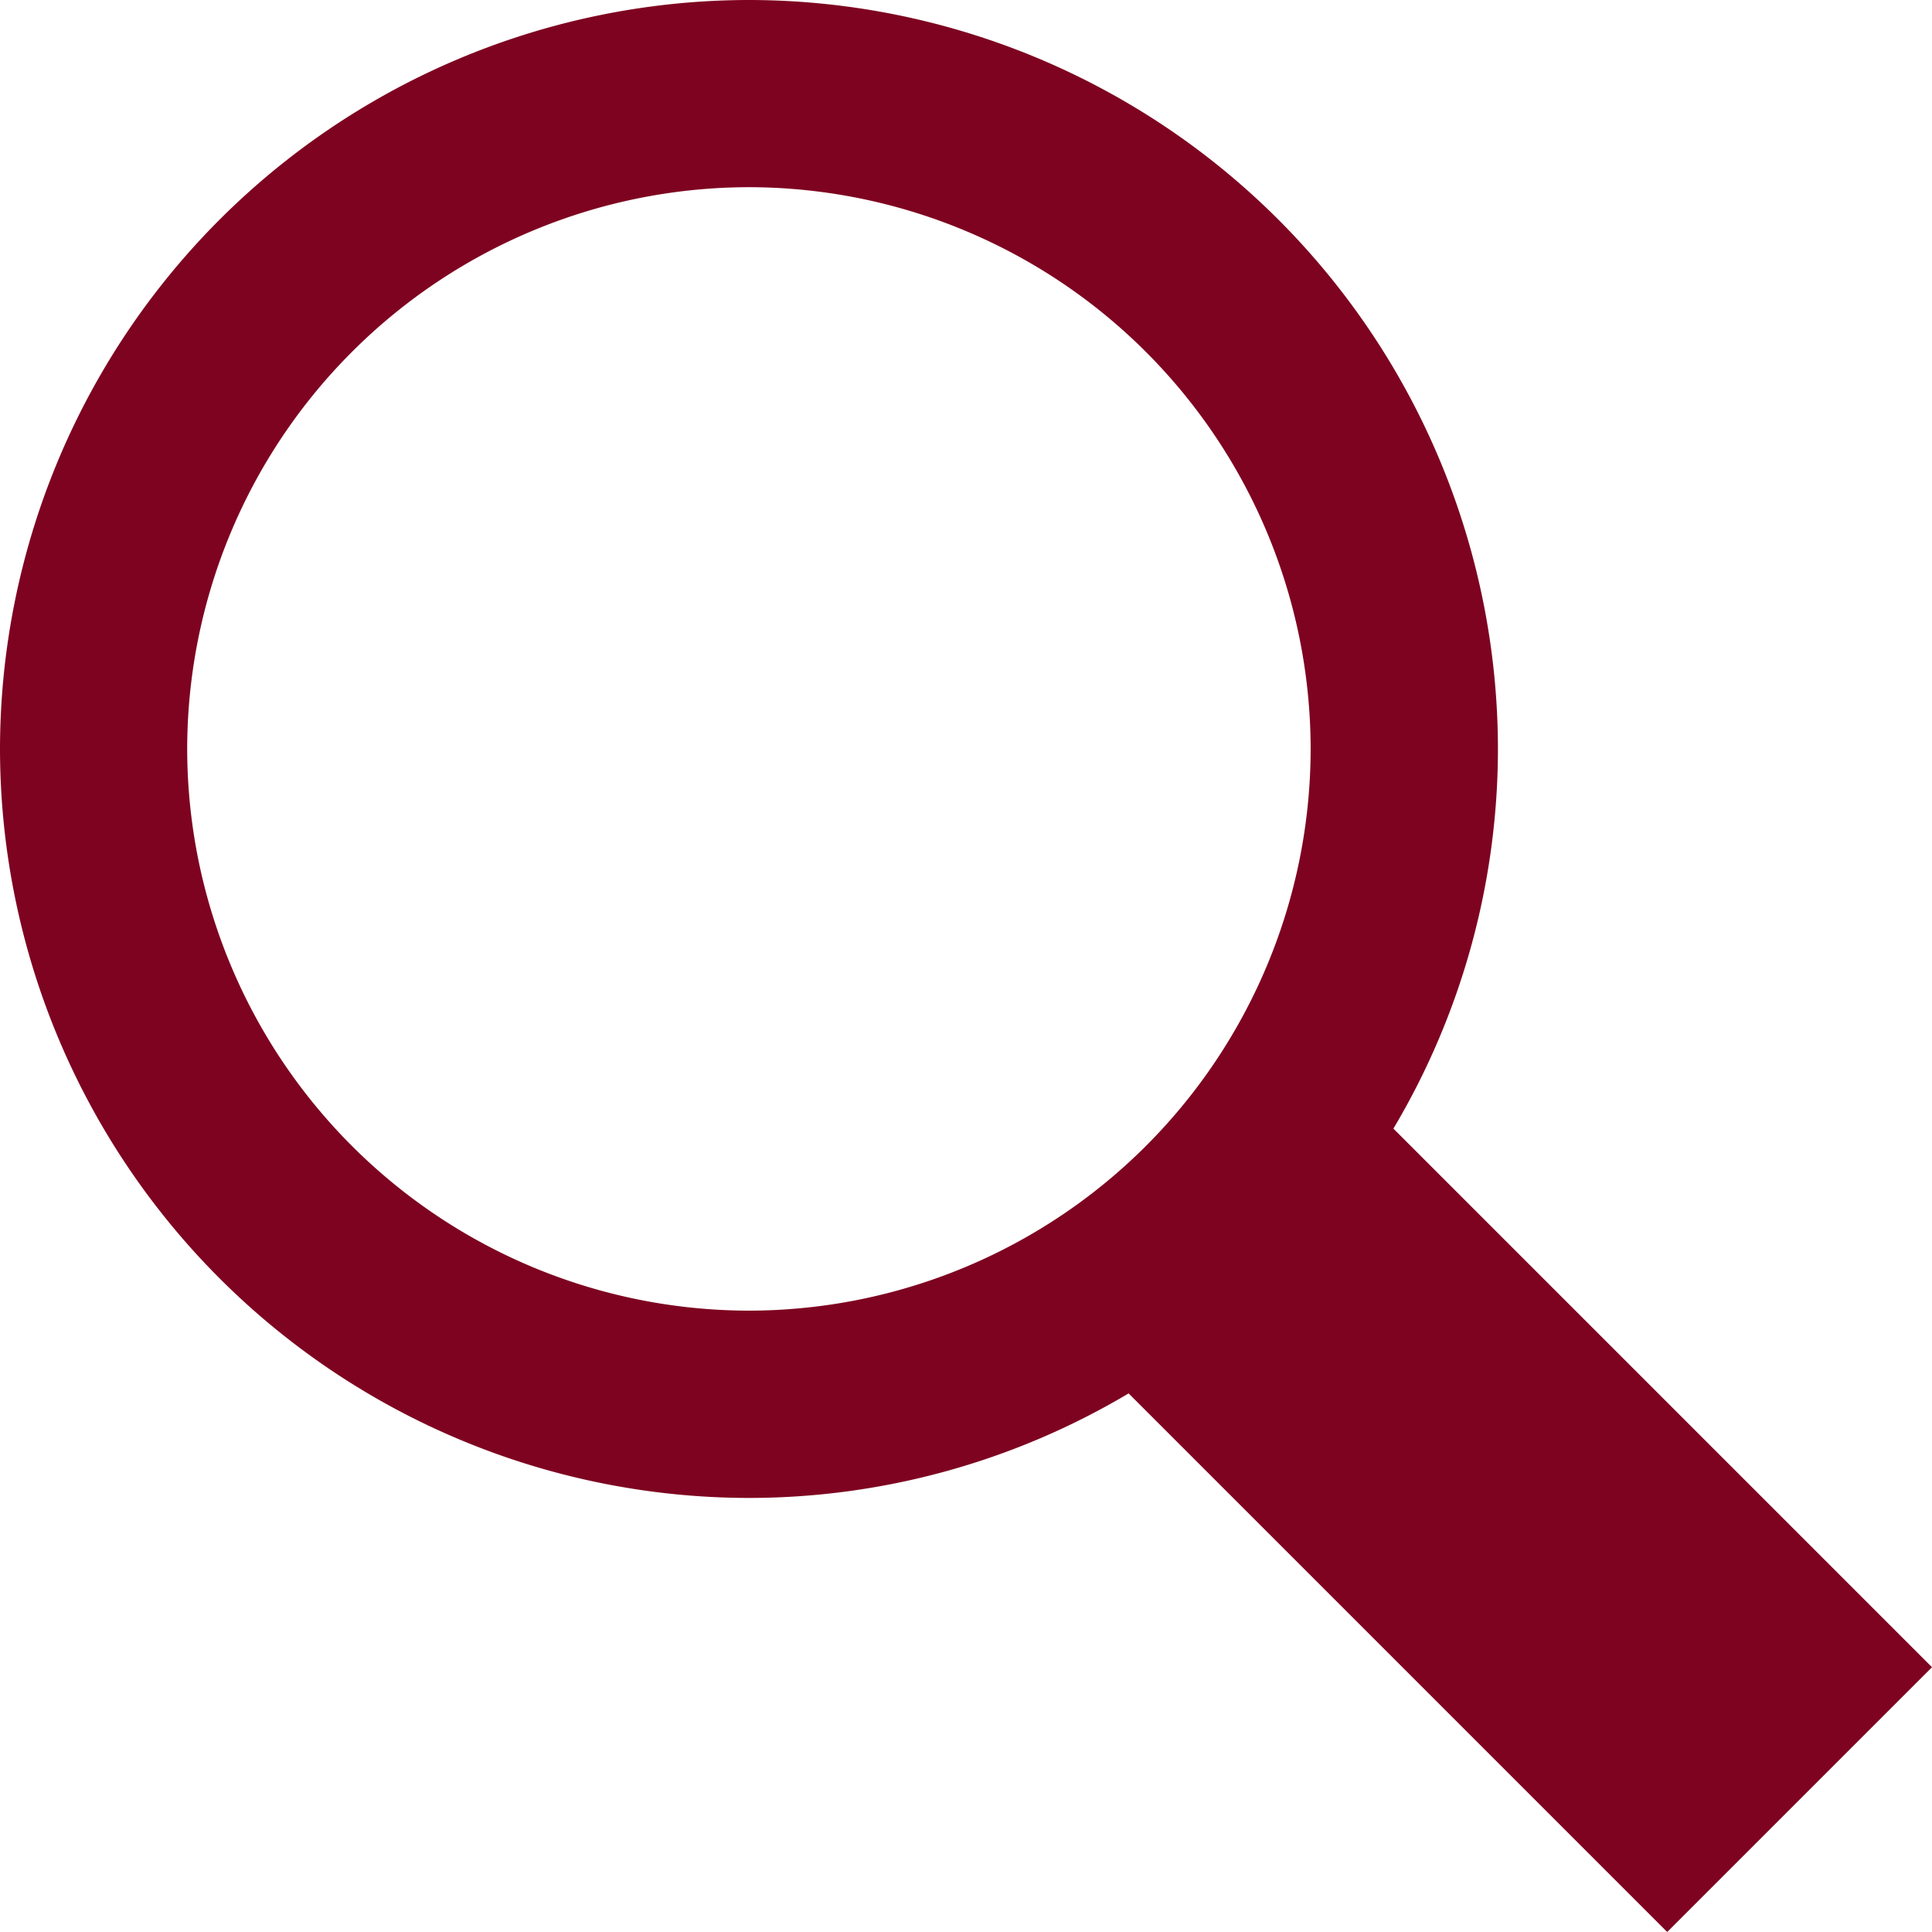
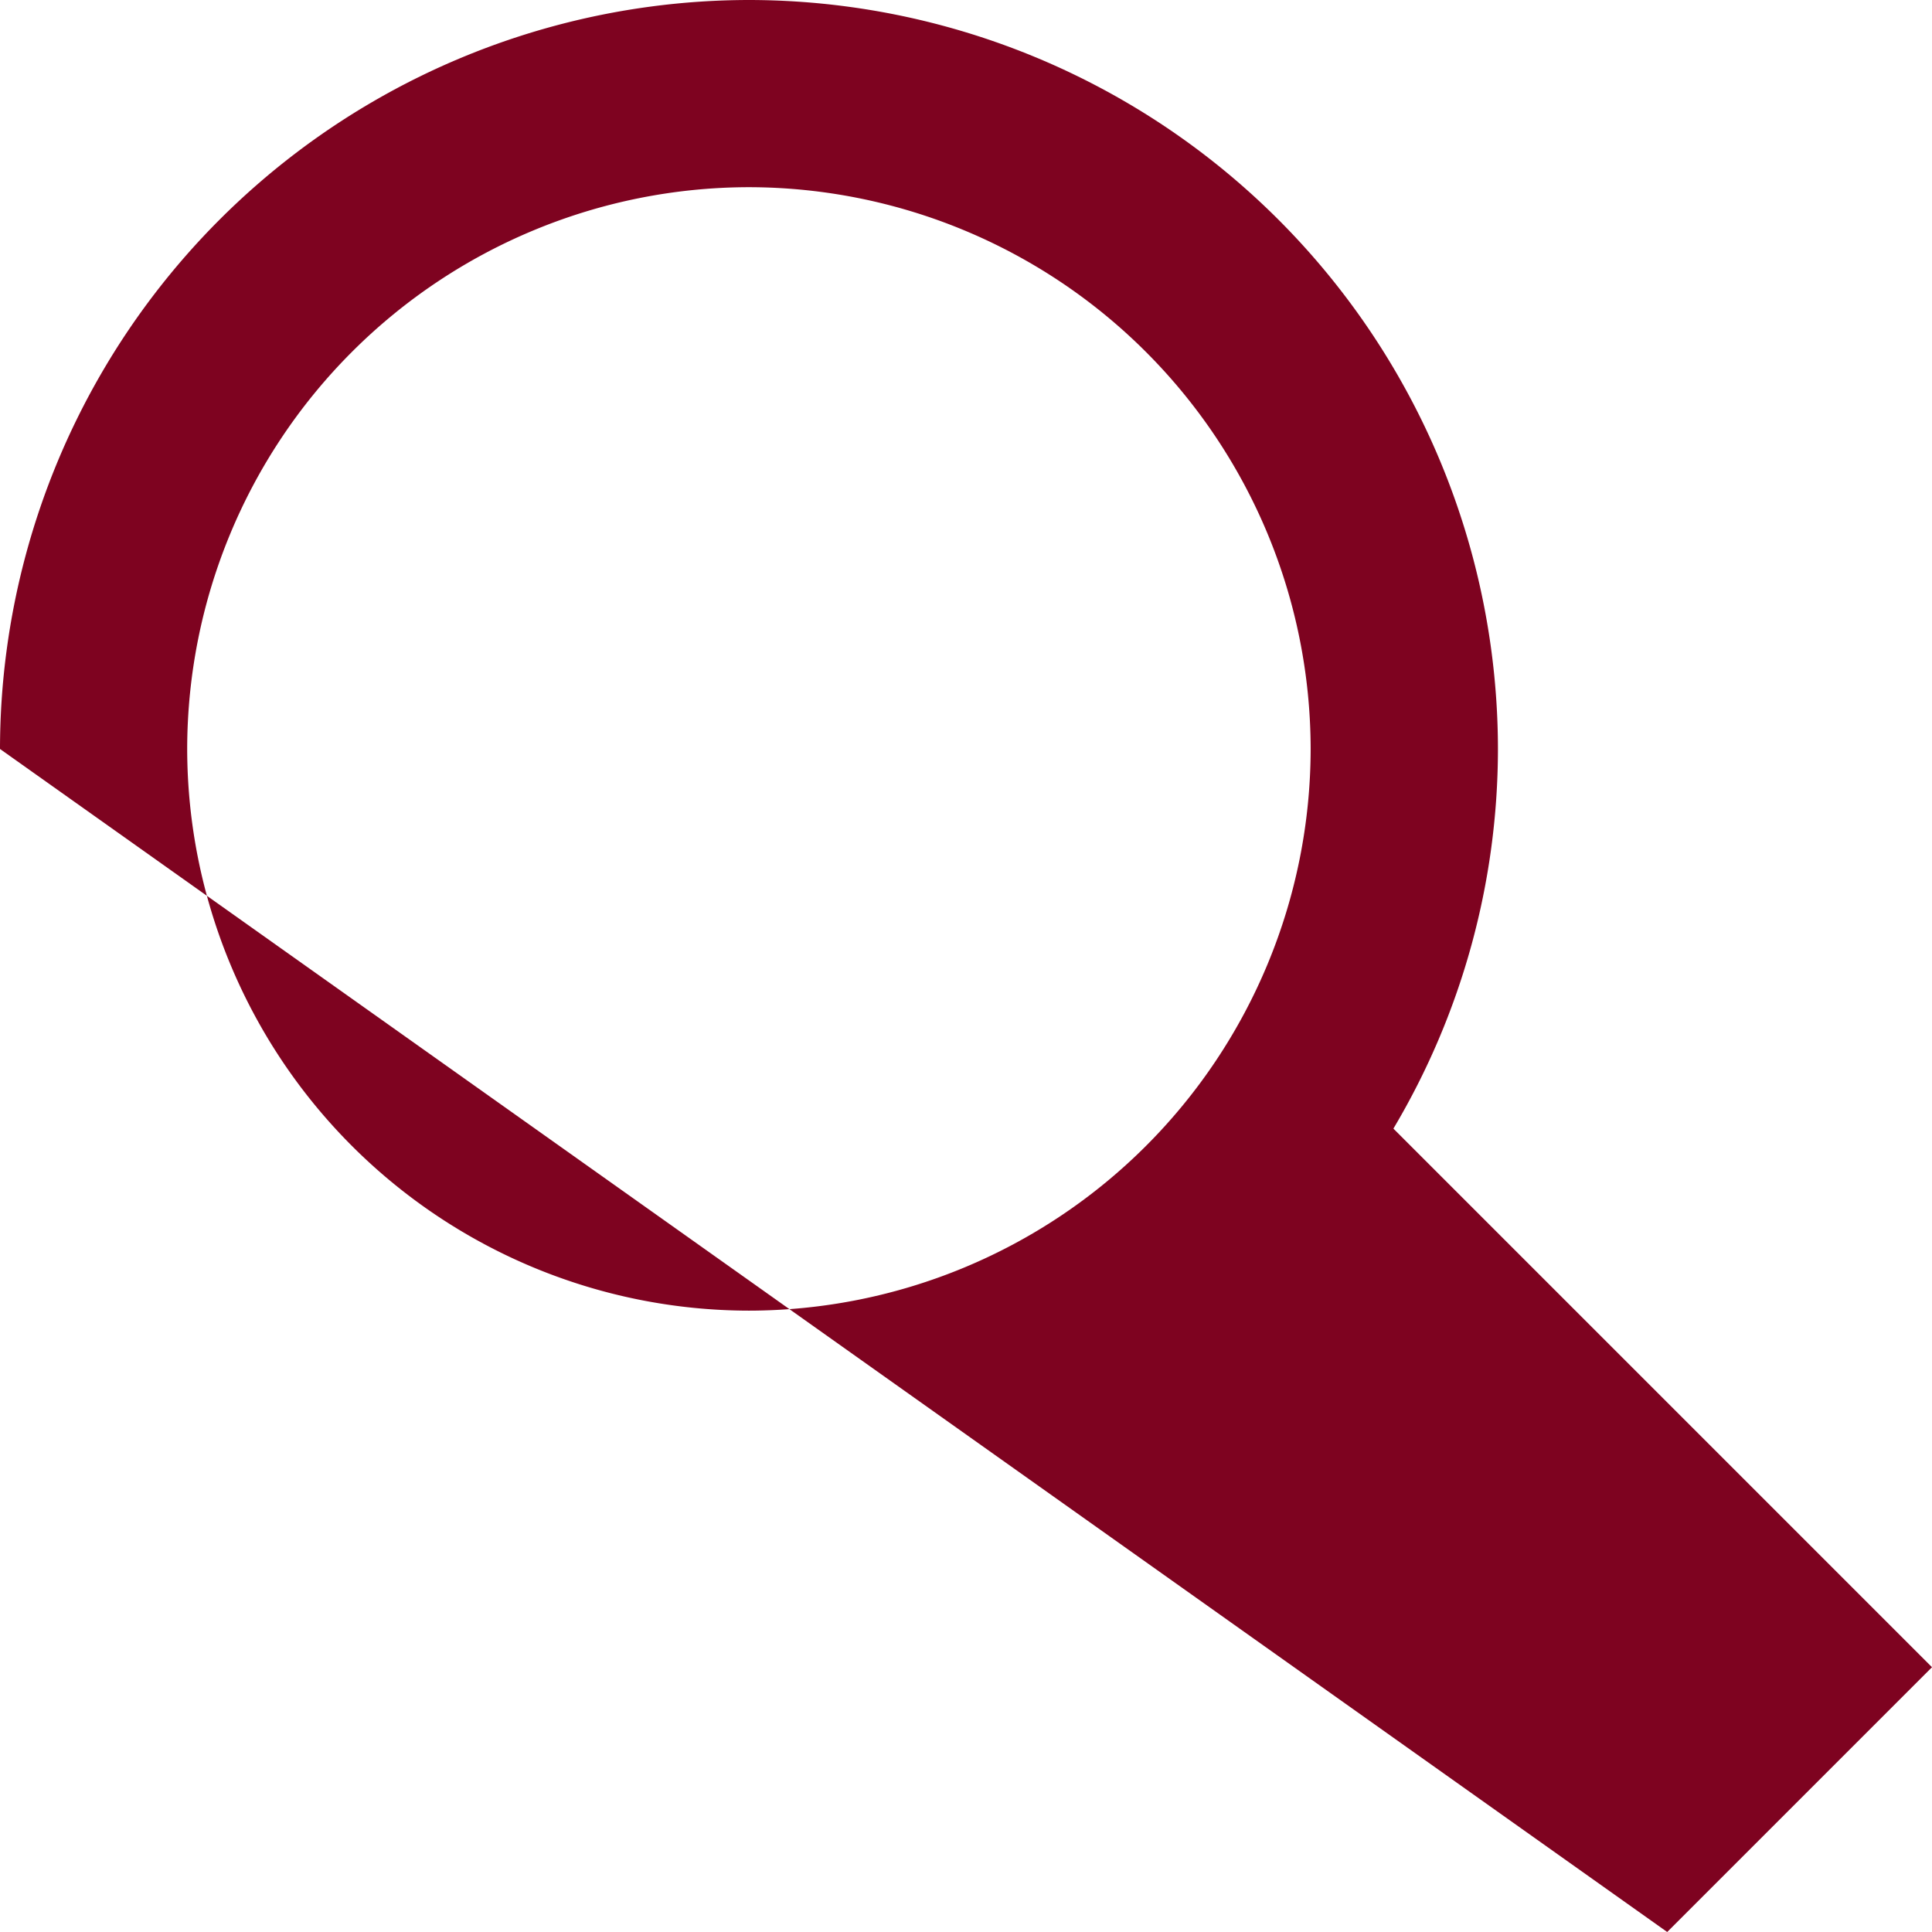
<svg xmlns="http://www.w3.org/2000/svg" width="18" height="18" viewBox="0 0 18 18">
  <title>icon/magnifier_S_black</title>
-   <path d="M1.744 6.978a5.24 5.24 0 0 1 5.234-5.234 5.24 5.24 0 0 1 5.233 5.234 5.239 5.239 0 0 1-5.233 5.233 5.24 5.24 0 0 1-5.234-5.233zM18 15.533l-5.018-5.018a6.93 6.93 0 0 0 .974-3.537A6.985 6.985 0 0 0 6.978 0 6.986 6.986 0 0 0 0 6.978a6.985 6.985 0 0 0 6.978 6.978 6.922 6.922 0 0 0 3.537-.974L15.533 18 18 15.533z" fill="#7e0320" fill-rule="evenodd" />
+   <path d="M1.744 6.978a5.24 5.24 0 0 1 5.234-5.234 5.24 5.24 0 0 1 5.233 5.234 5.239 5.239 0 0 1-5.233 5.233 5.24 5.24 0 0 1-5.234-5.233zM18 15.533l-5.018-5.018a6.93 6.93 0 0 0 .974-3.537A6.985 6.985 0 0 0 6.978 0 6.986 6.986 0 0 0 0 6.978L15.533 18 18 15.533z" fill="#7e0320" fill-rule="evenodd" />
</svg>